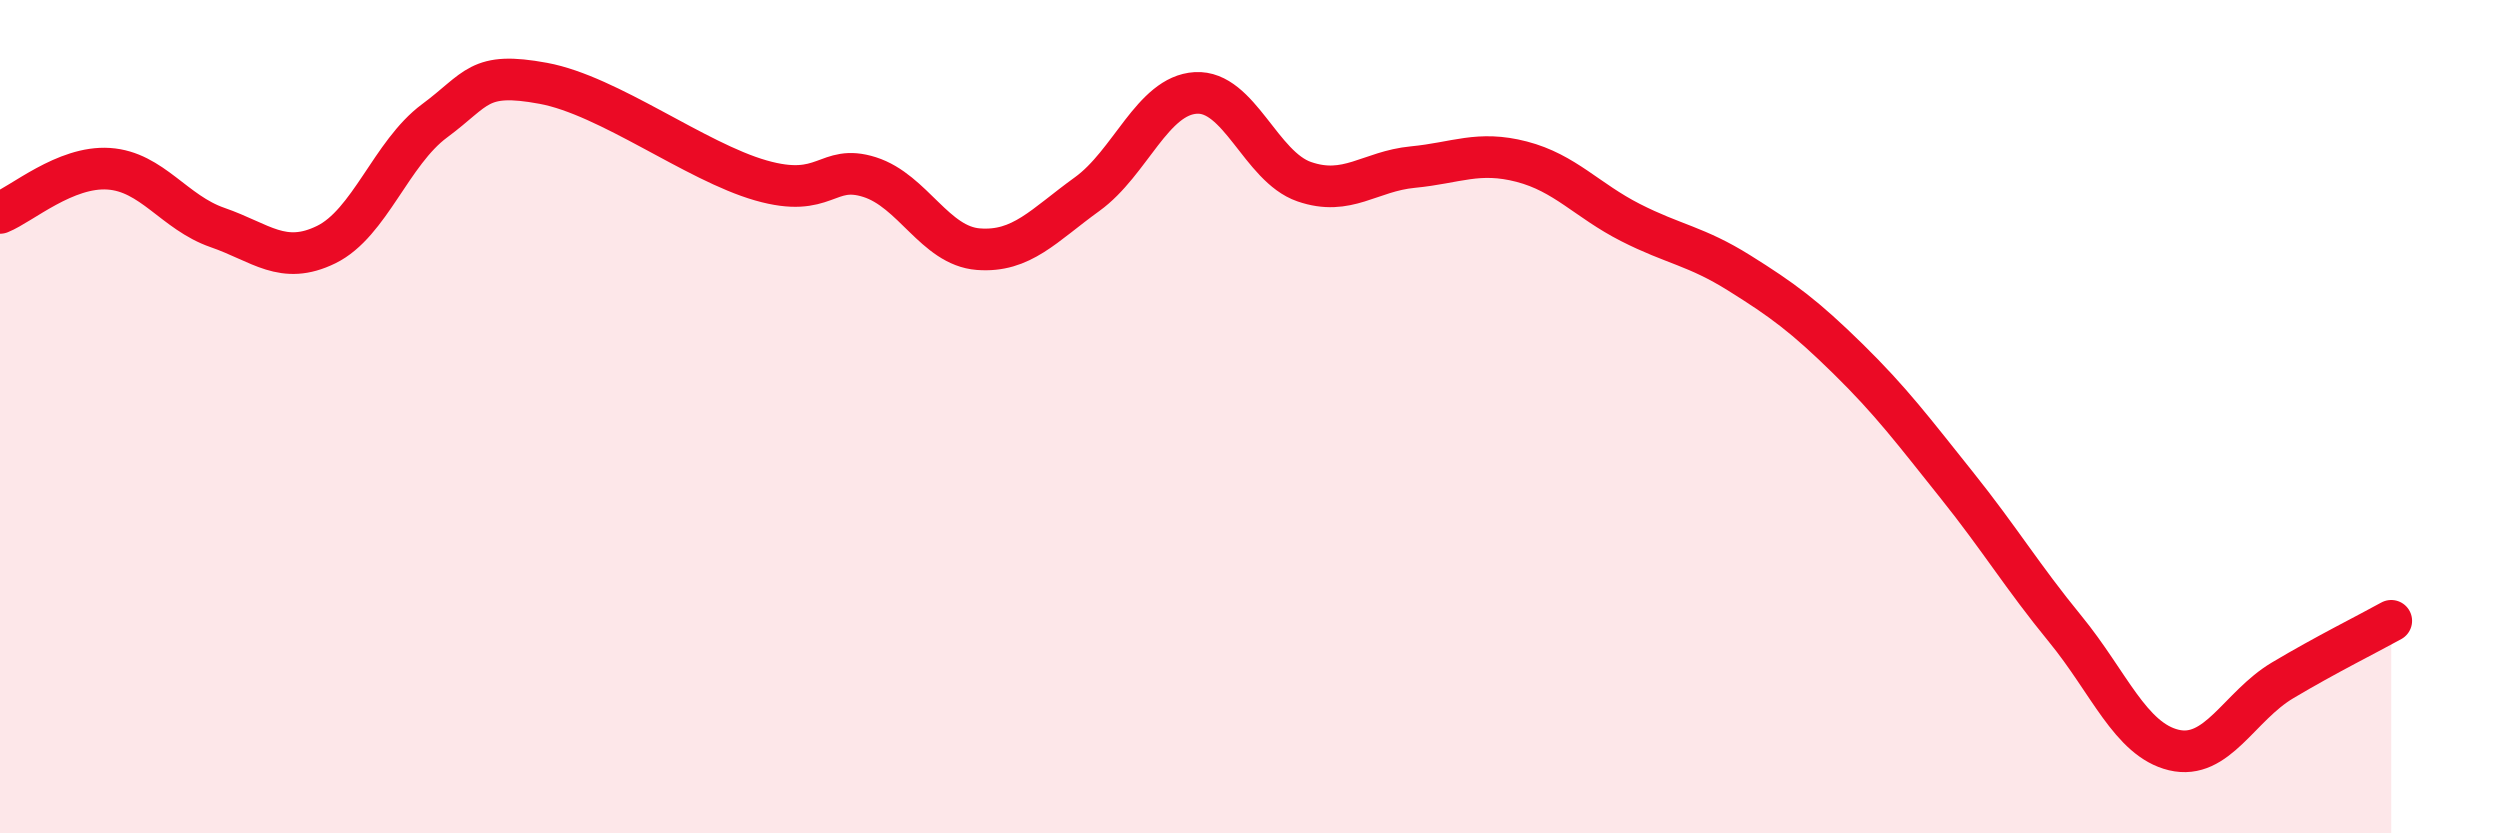
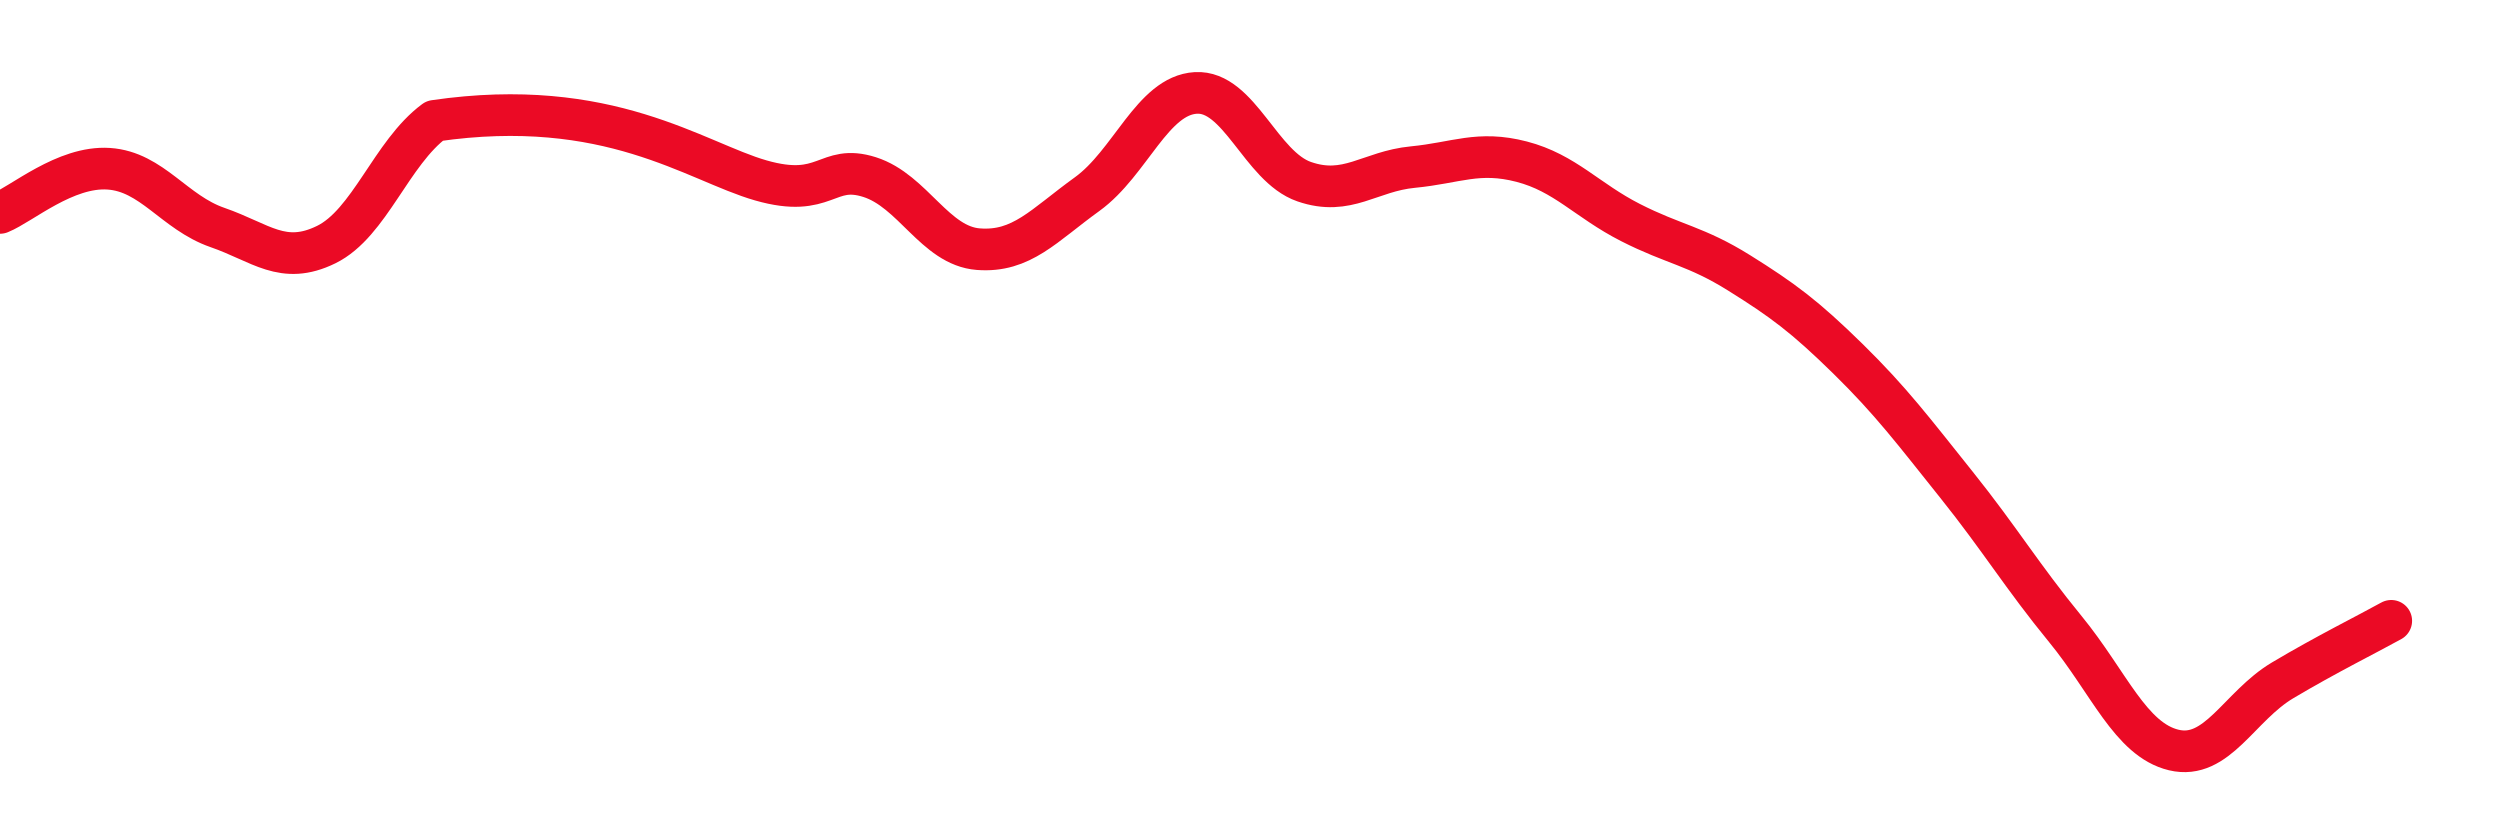
<svg xmlns="http://www.w3.org/2000/svg" width="60" height="20" viewBox="0 0 60 20">
-   <path d="M 0,5.11 C 0.52,4.9 1.57,3.98 2.61,4.05 C 3.65,4.12 4.18,5.1 5.22,5.46 C 6.26,5.82 6.79,6.38 7.83,5.87 C 8.87,5.36 9.39,3.67 10.43,2.9 C 11.47,2.13 11.47,1.71 13.04,2 C 14.61,2.29 16.69,3.88 18.26,4.33 C 19.83,4.78 19.83,3.92 20.87,4.25 C 21.91,4.58 22.44,5.9 23.48,5.98 C 24.52,6.06 25.05,5.41 26.09,4.66 C 27.13,3.91 27.66,2.29 28.7,2.23 C 29.74,2.17 30.26,4 31.3,4.36 C 32.34,4.72 32.87,4.11 33.91,4.01 C 34.95,3.91 35.48,3.61 36.52,3.88 C 37.56,4.15 38.09,4.81 39.13,5.34 C 40.17,5.87 40.7,5.9 41.74,6.55 C 42.78,7.2 43.31,7.59 44.35,8.61 C 45.39,9.63 45.92,10.34 46.96,11.64 C 48,12.94 48.53,13.83 49.57,15.1 C 50.61,16.37 51.13,17.75 52.17,18 C 53.21,18.25 53.74,16.95 54.78,16.33 C 55.82,15.71 56.87,15.19 57.39,14.9L57.39 20L0 20Z" fill="#EB0A25" opacity="0.1" stroke-linecap="round" stroke-linejoin="round" />
-   <path d="M 0,5.11 C 0.52,4.9 1.57,3.98 2.61,4.05 C 3.65,4.12 4.18,5.1 5.22,5.46 C 6.26,5.82 6.79,6.38 7.83,5.87 C 8.87,5.36 9.39,3.67 10.43,2.9 C 11.47,2.13 11.47,1.71 13.04,2 C 14.61,2.29 16.69,3.88 18.26,4.33 C 19.83,4.78 19.83,3.92 20.87,4.25 C 21.91,4.58 22.44,5.9 23.48,5.98 C 24.52,6.06 25.05,5.41 26.09,4.66 C 27.13,3.91 27.66,2.29 28.7,2.23 C 29.74,2.17 30.26,4 31.3,4.36 C 32.34,4.72 32.87,4.11 33.91,4.01 C 34.95,3.91 35.48,3.61 36.52,3.88 C 37.56,4.15 38.09,4.81 39.13,5.34 C 40.17,5.87 40.7,5.9 41.74,6.55 C 42.78,7.2 43.31,7.59 44.35,8.61 C 45.39,9.63 45.92,10.34 46.96,11.64 C 48,12.94 48.53,13.83 49.57,15.1 C 50.61,16.37 51.13,17.75 52.17,18 C 53.21,18.25 53.74,16.95 54.78,16.33 C 55.82,15.71 56.87,15.19 57.39,14.9" stroke="#EB0A25" stroke-width="1" fill="none" stroke-linecap="round" stroke-linejoin="round" />
+   <path d="M 0,5.11 C 0.52,4.9 1.57,3.98 2.61,4.05 C 3.65,4.12 4.18,5.1 5.22,5.46 C 6.26,5.82 6.79,6.38 7.83,5.87 C 8.87,5.36 9.39,3.67 10.43,2.9 C 14.61,2.29 16.69,3.88 18.26,4.33 C 19.83,4.78 19.83,3.92 20.87,4.25 C 21.91,4.58 22.44,5.9 23.48,5.98 C 24.52,6.06 25.05,5.41 26.09,4.66 C 27.13,3.91 27.66,2.29 28.7,2.23 C 29.74,2.17 30.26,4 31.3,4.36 C 32.34,4.72 32.87,4.11 33.91,4.01 C 34.95,3.91 35.48,3.61 36.52,3.88 C 37.56,4.15 38.09,4.81 39.13,5.34 C 40.17,5.87 40.7,5.9 41.74,6.55 C 42.78,7.2 43.31,7.59 44.35,8.61 C 45.39,9.63 45.92,10.34 46.96,11.64 C 48,12.94 48.53,13.83 49.57,15.1 C 50.61,16.37 51.13,17.75 52.17,18 C 53.21,18.25 53.74,16.95 54.78,16.33 C 55.82,15.71 56.87,15.19 57.39,14.9" stroke="#EB0A25" stroke-width="1" fill="none" stroke-linecap="round" stroke-linejoin="round" />
</svg>